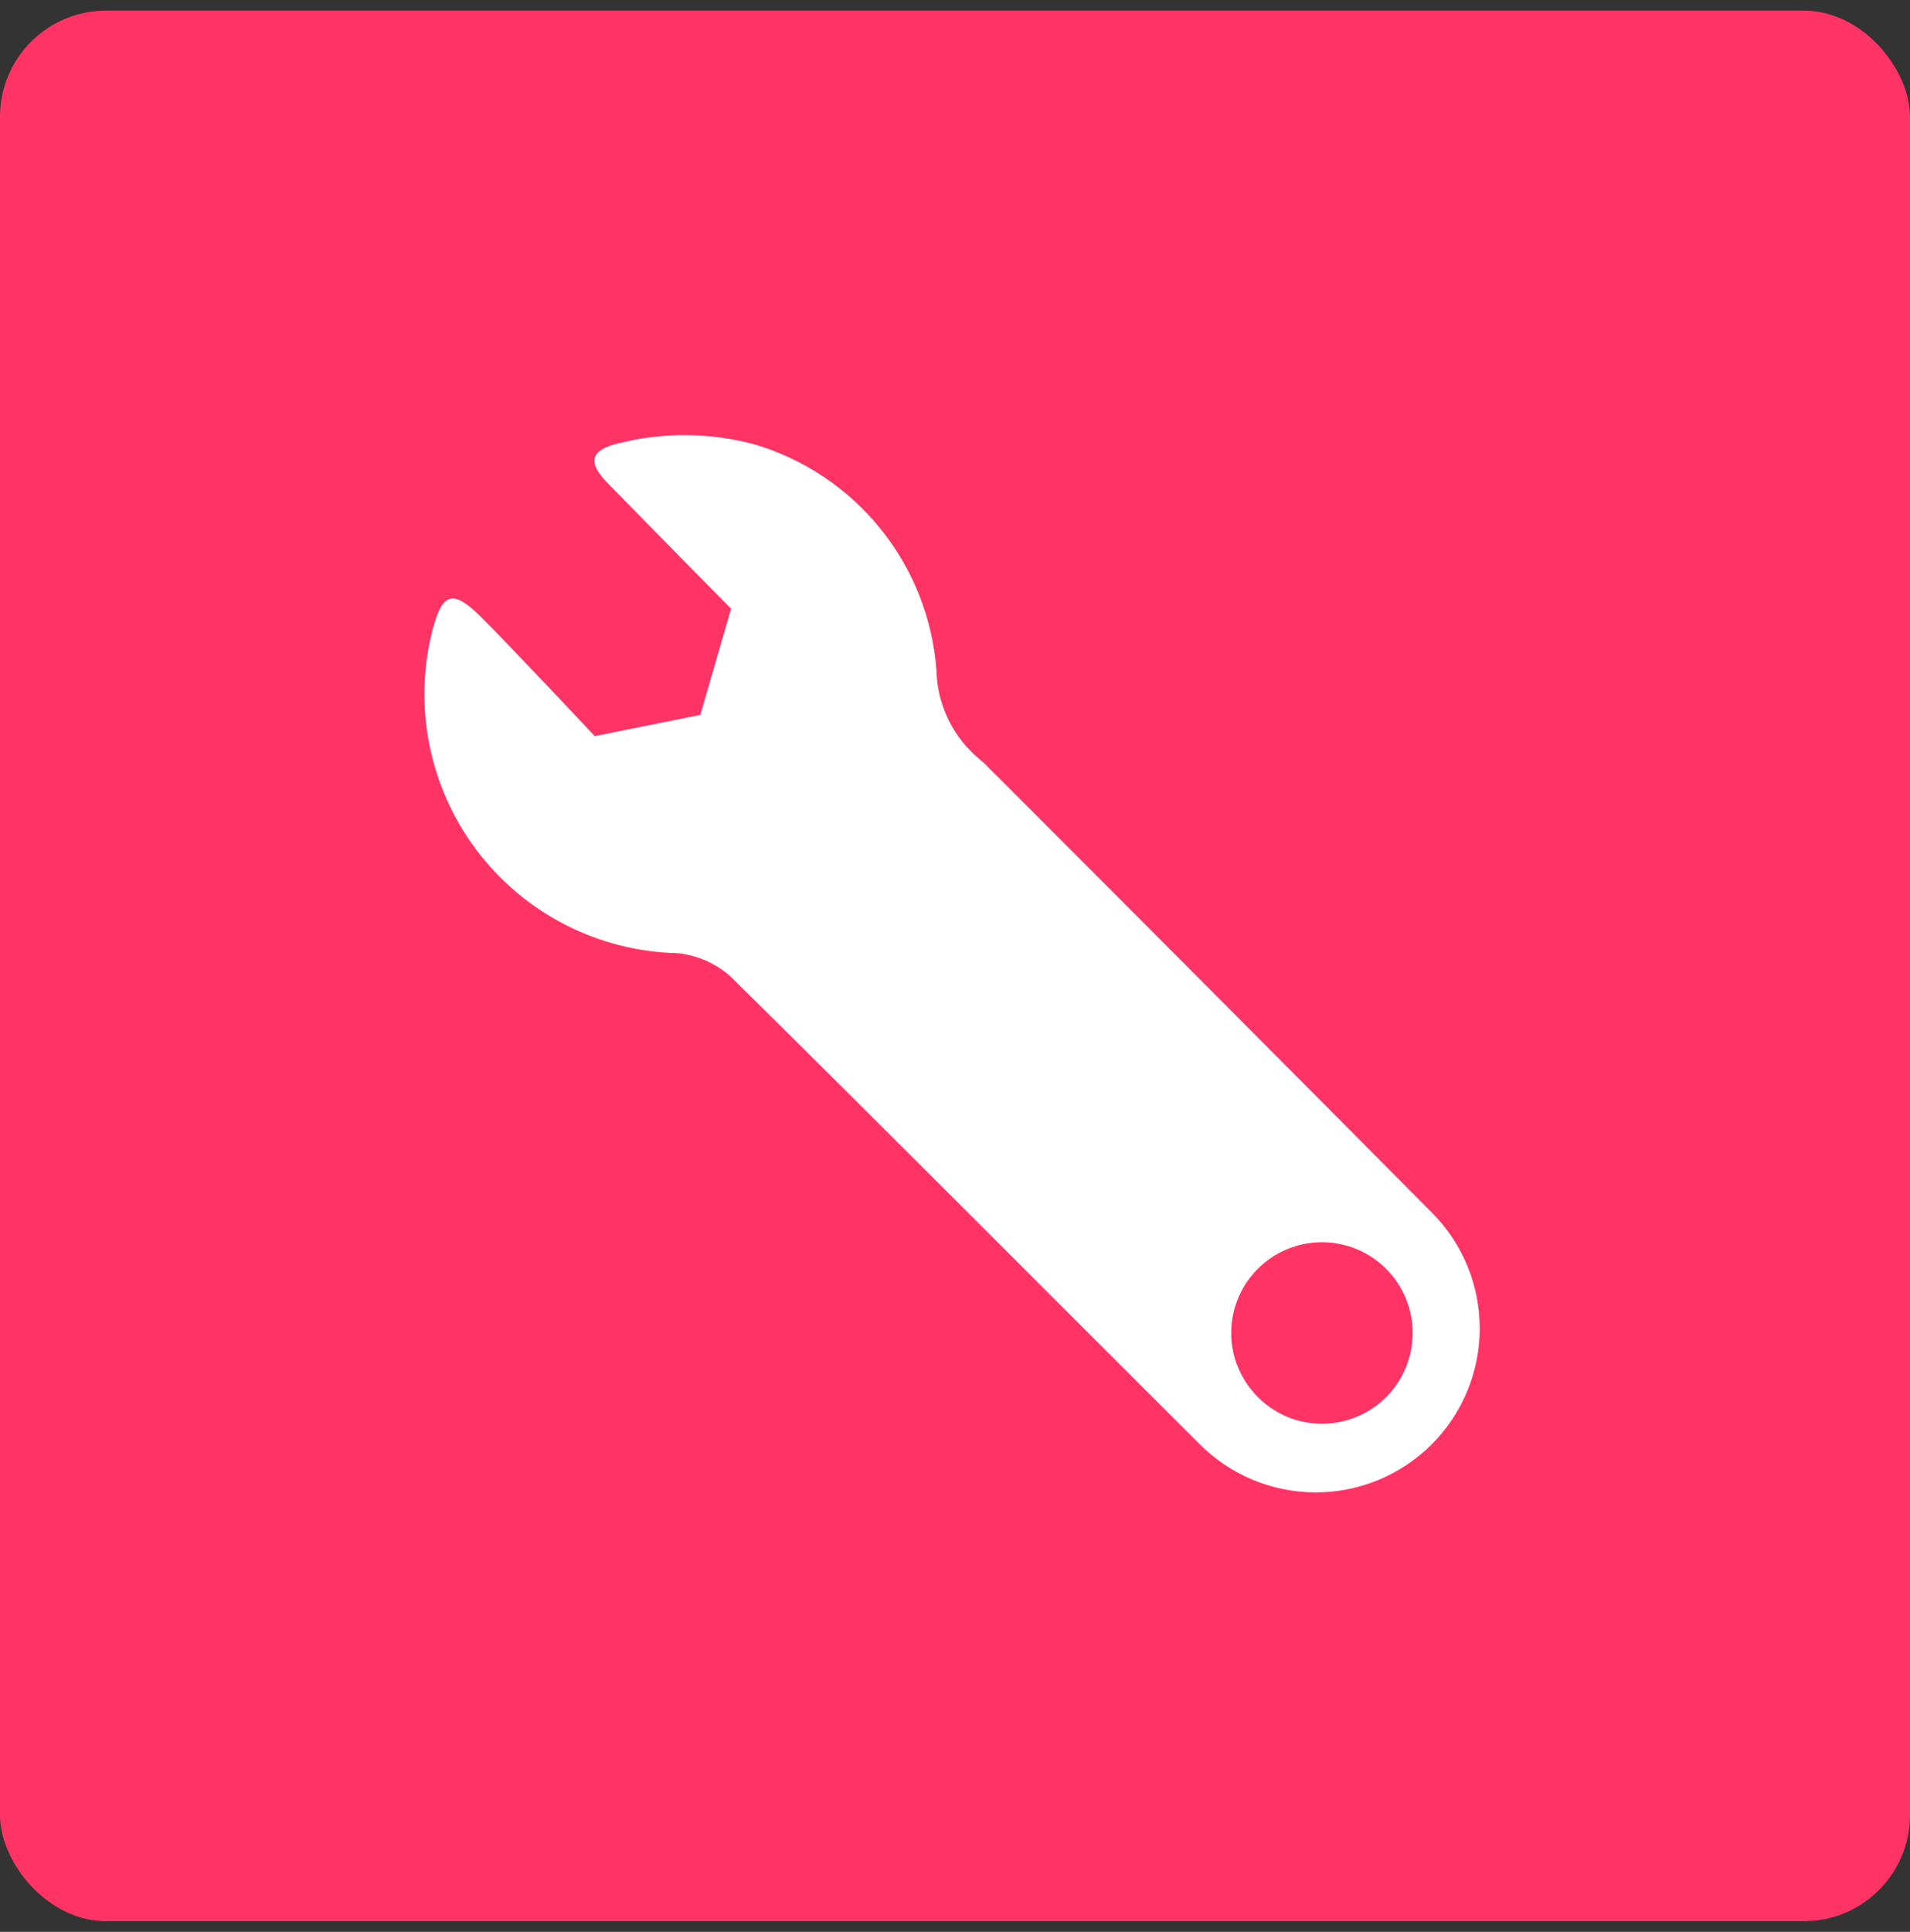
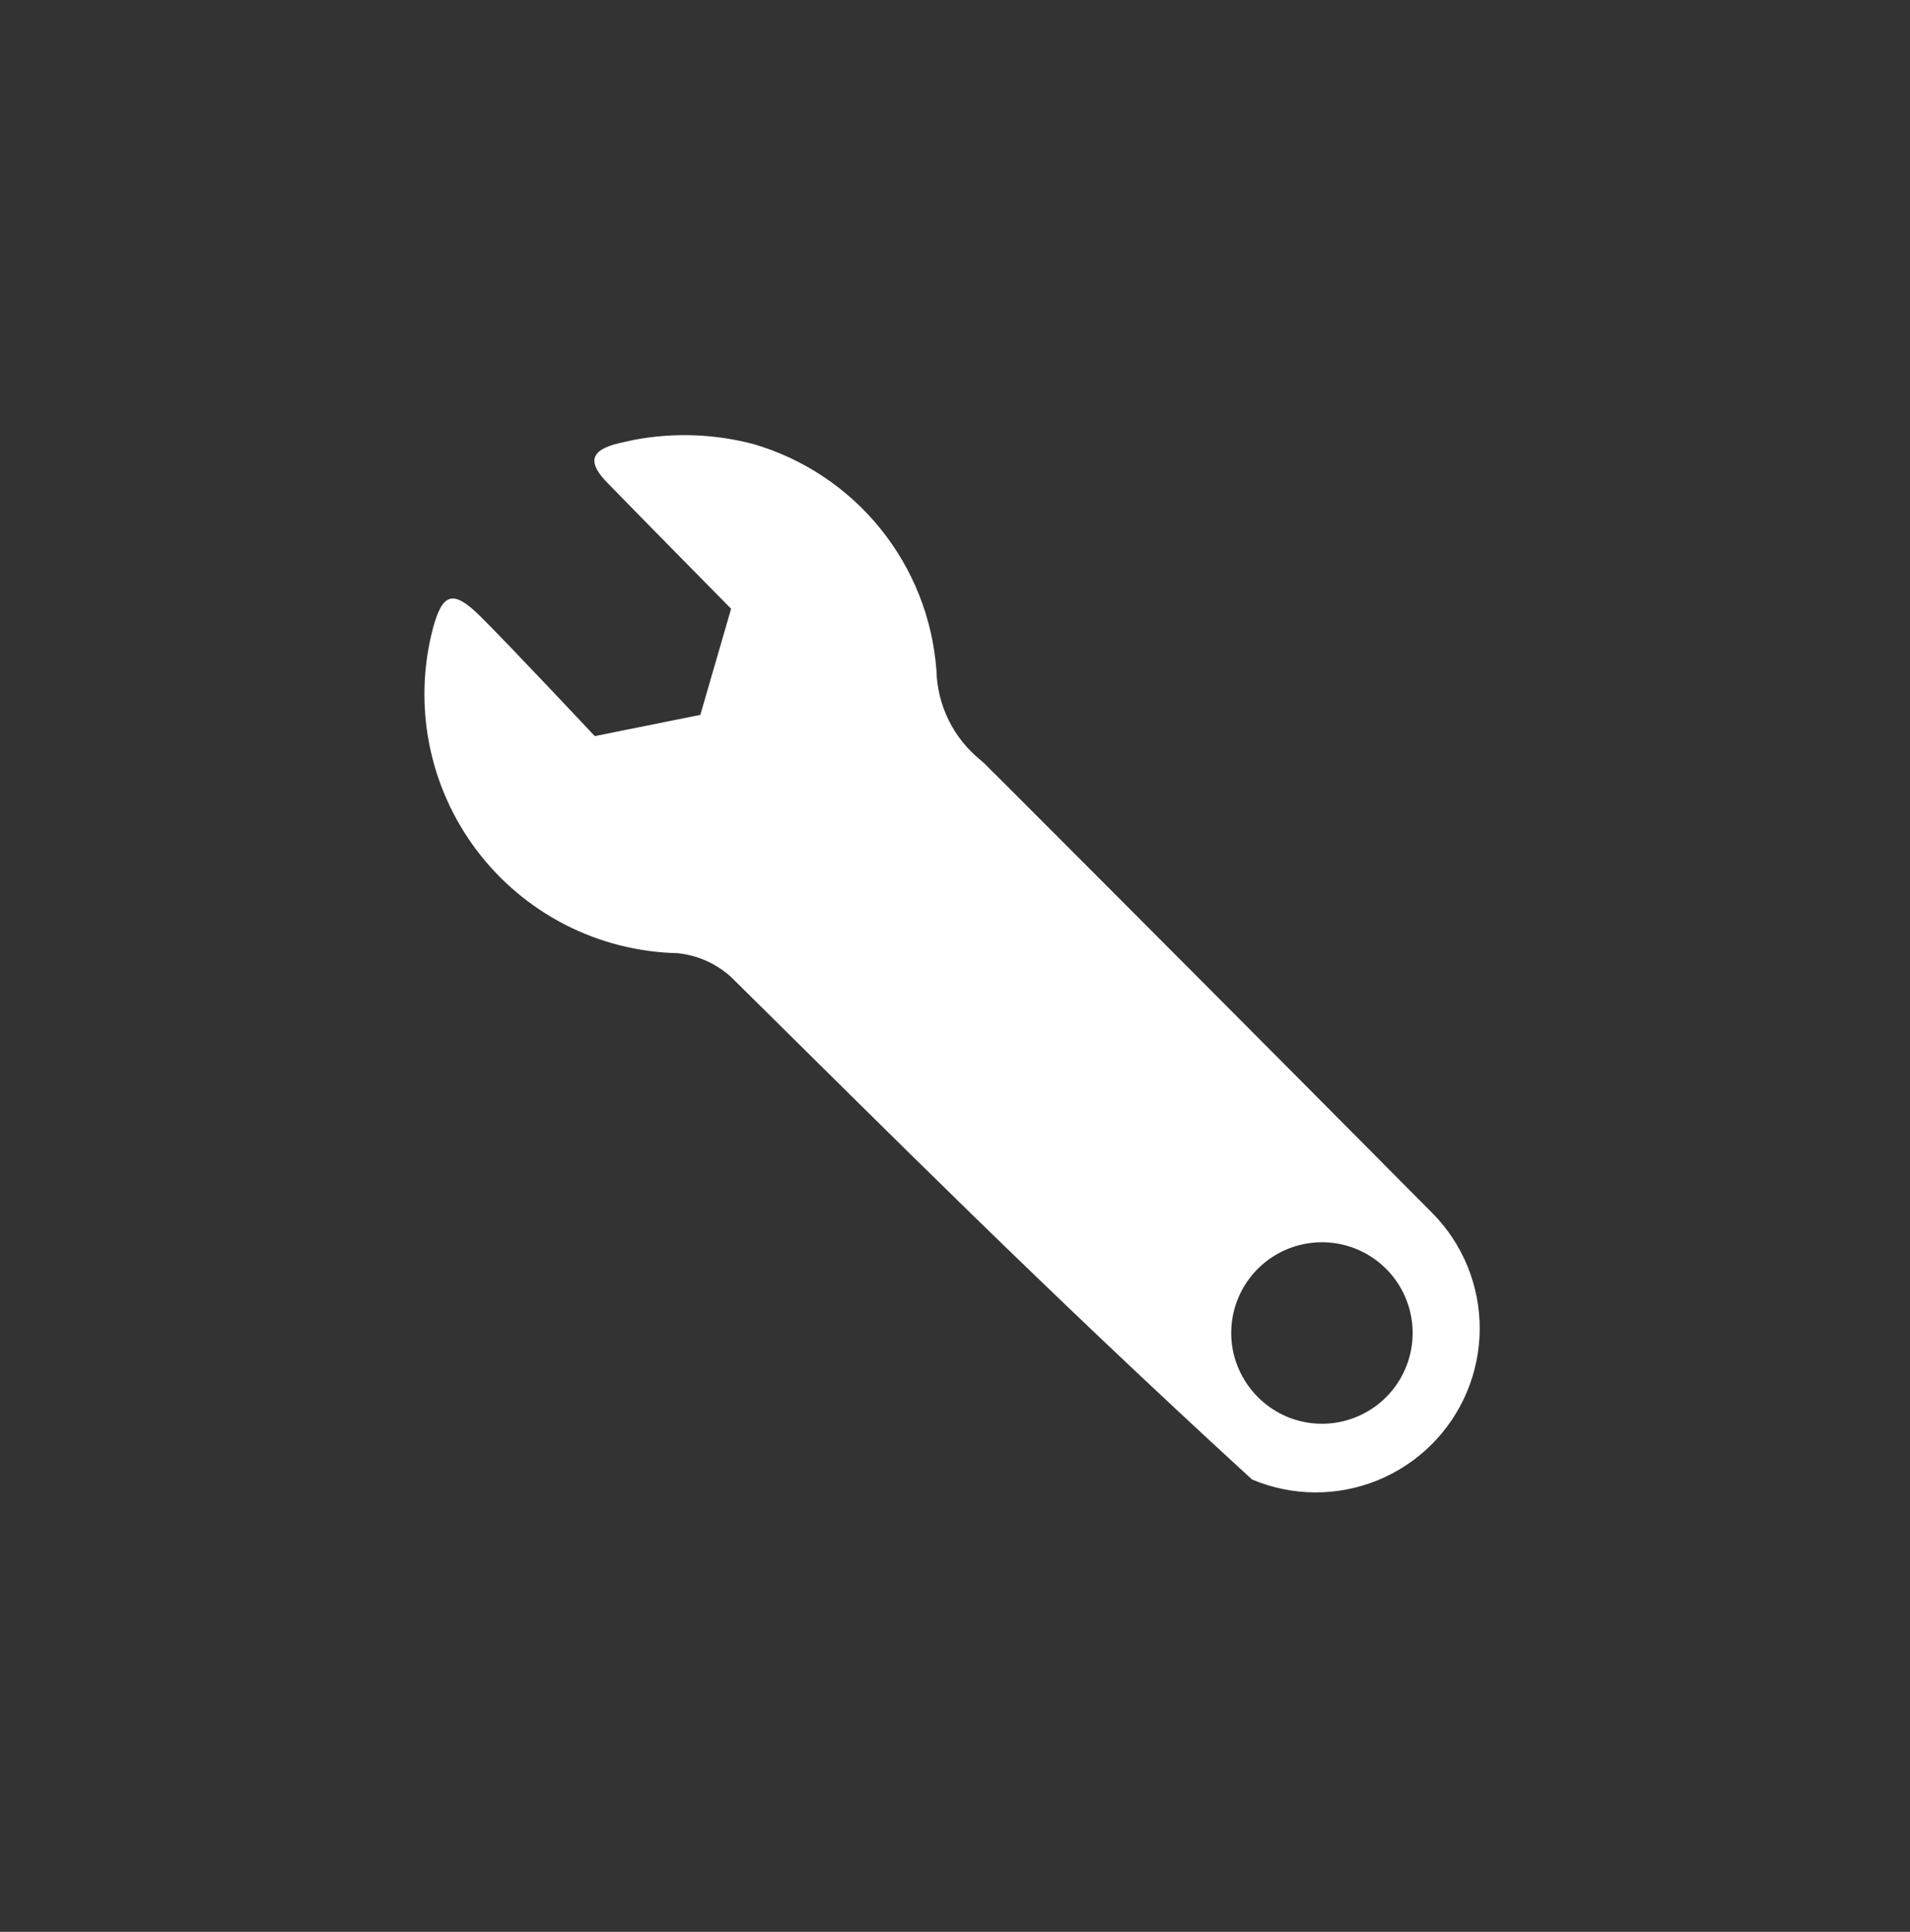
<svg xmlns="http://www.w3.org/2000/svg" width="90" height="91" viewBox="0 0 90 91" fill="none">
  <rect x="0" y="0" width="90" height="91" fill="#333333" stroke="none" />
-   <rect y="0.5" width="90" height="90" rx="5" fill="#FF3465" />
-   <path d="M33 33.675L34.45 28.675C34.45 28.675 30.575 24.75 28.675 22.8C27.65 21.775 27.8 21.2 29.175 20.875L29.85 20.725C31.733 20.365 33.672 20.433 35.525 20.925C37.871 21.615 39.952 23.004 41.488 24.907C43.025 26.809 43.945 29.136 44.125 31.575C44.144 32.387 44.339 33.186 44.697 33.916C45.055 34.645 45.568 35.288 46.2 35.8C46.475 36.025 46.675 36.275 46.925 36.5C53.808 43.383 60.667 50.267 67.5 57.15C68.212 57.872 68.776 58.728 69.157 59.667C69.539 60.607 69.732 61.613 69.725 62.628C69.718 63.642 69.511 64.645 69.117 65.58C68.722 66.515 68.147 67.362 67.425 68.075C66.703 68.787 65.847 69.35 64.907 69.732C63.967 70.114 62.962 70.307 61.947 70.3C60.932 70.293 59.929 70.086 58.995 69.692C58.06 69.297 57.212 68.722 56.5 68C49.15 60.675 41.825 53.3 34.425 46C33.728 45.38 32.853 44.995 31.925 44.9C30.082 44.858 28.272 44.4 26.632 43.559C24.992 42.718 23.563 41.516 22.454 40.043C21.345 38.571 20.584 36.866 20.228 35.057C19.872 33.248 19.931 31.383 20.4 29.6C20.85 27.925 21.35 27.775 22.6 29C23.85 30.225 28.025 34.675 28.025 34.675L33 33.675ZM60.675 66.75C61.57 67.115 62.562 67.166 63.489 66.895C64.417 66.624 65.225 66.046 65.783 65.257C66.34 64.468 66.613 63.513 66.558 62.548C66.503 61.583 66.123 60.665 65.479 59.944C64.835 59.224 63.967 58.742 63.014 58.578C62.062 58.415 61.082 58.579 60.235 59.043C59.387 59.508 58.722 60.246 58.348 61.137C57.974 62.028 57.913 63.02 58.175 63.95C58.355 64.574 58.673 65.15 59.105 65.635C59.538 66.12 60.075 66.501 60.675 66.75Z" fill="white" />
+   <path d="M33 33.675L34.45 28.675C34.45 28.675 30.575 24.75 28.675 22.8C27.65 21.775 27.8 21.2 29.175 20.875L29.85 20.725C31.733 20.365 33.672 20.433 35.525 20.925C37.871 21.615 39.952 23.004 41.488 24.907C43.025 26.809 43.945 29.136 44.125 31.575C44.144 32.387 44.339 33.186 44.697 33.916C45.055 34.645 45.568 35.288 46.2 35.8C46.475 36.025 46.675 36.275 46.925 36.5C53.808 43.383 60.667 50.267 67.5 57.15C68.212 57.872 68.776 58.728 69.157 59.667C69.539 60.607 69.732 61.613 69.725 62.628C69.718 63.642 69.511 64.645 69.117 65.58C68.722 66.515 68.147 67.362 67.425 68.075C66.703 68.787 65.847 69.35 64.907 69.732C63.967 70.114 62.962 70.307 61.947 70.3C60.932 70.293 59.929 70.086 58.995 69.692C49.15 60.675 41.825 53.3 34.425 46C33.728 45.38 32.853 44.995 31.925 44.9C30.082 44.858 28.272 44.4 26.632 43.559C24.992 42.718 23.563 41.516 22.454 40.043C21.345 38.571 20.584 36.866 20.228 35.057C19.872 33.248 19.931 31.383 20.4 29.6C20.85 27.925 21.35 27.775 22.6 29C23.85 30.225 28.025 34.675 28.025 34.675L33 33.675ZM60.675 66.75C61.57 67.115 62.562 67.166 63.489 66.895C64.417 66.624 65.225 66.046 65.783 65.257C66.34 64.468 66.613 63.513 66.558 62.548C66.503 61.583 66.123 60.665 65.479 59.944C64.835 59.224 63.967 58.742 63.014 58.578C62.062 58.415 61.082 58.579 60.235 59.043C59.387 59.508 58.722 60.246 58.348 61.137C57.974 62.028 57.913 63.02 58.175 63.95C58.355 64.574 58.673 65.15 59.105 65.635C59.538 66.12 60.075 66.501 60.675 66.75Z" fill="white" />
</svg>